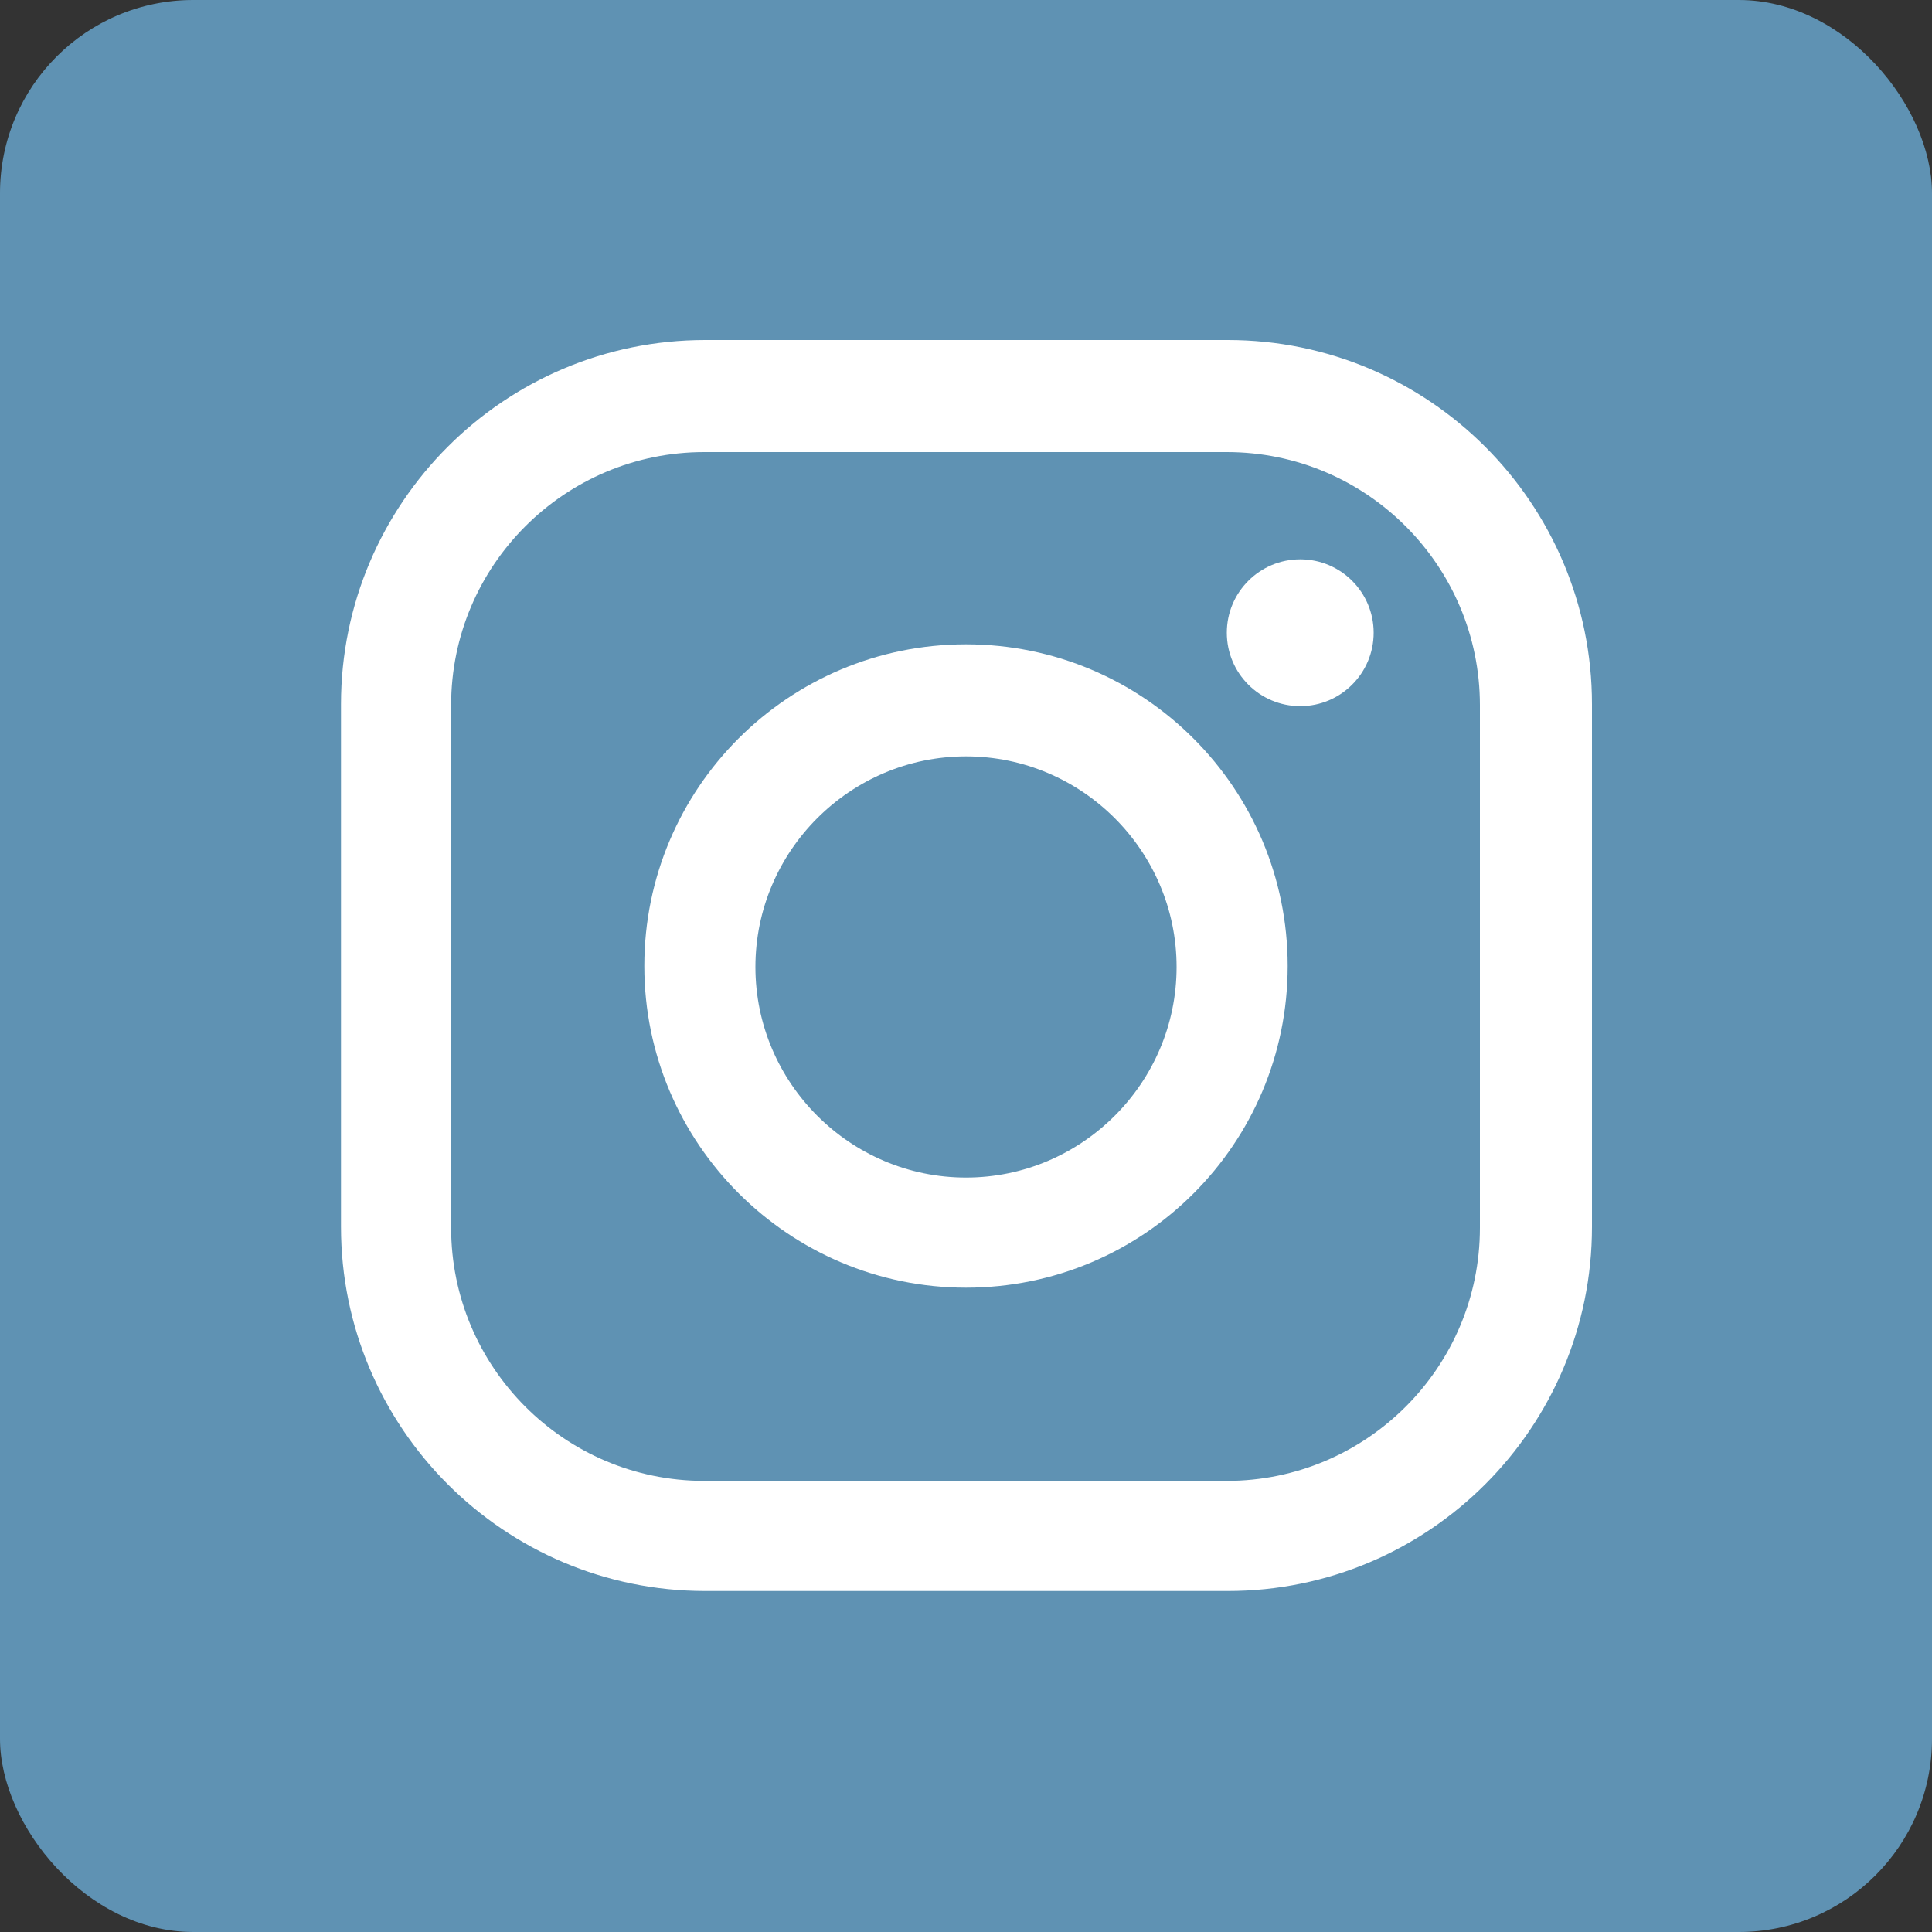
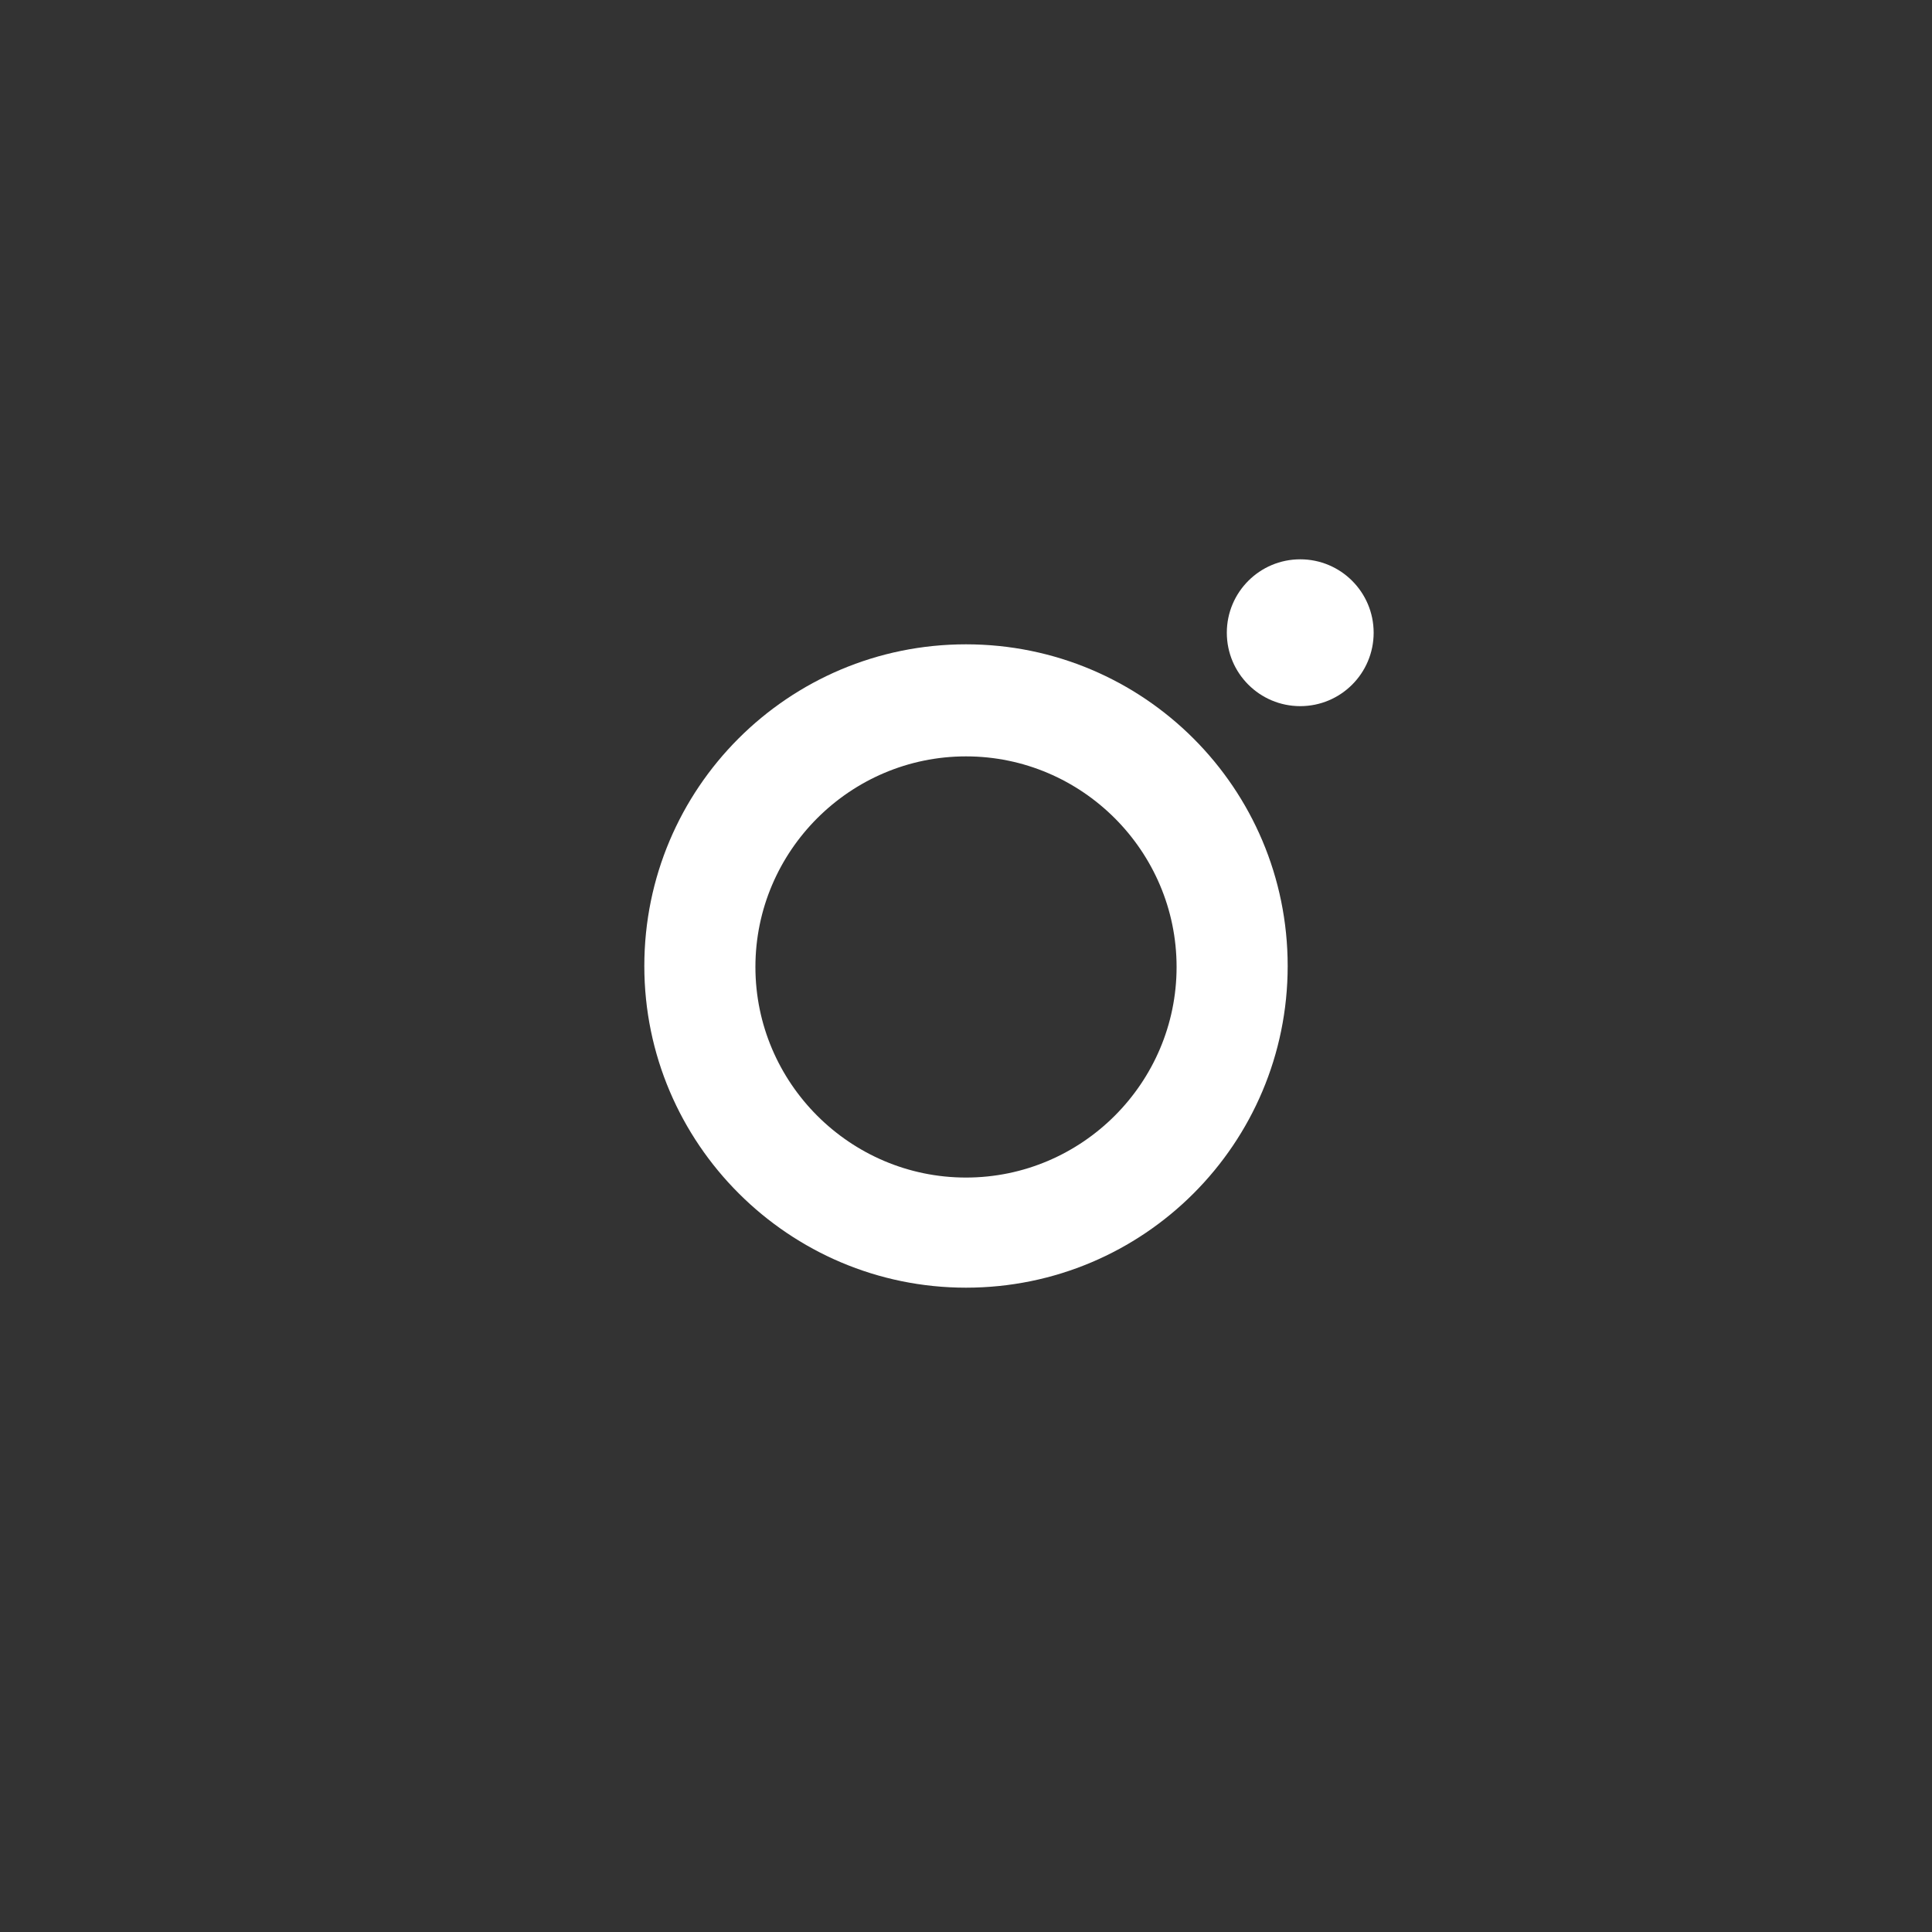
<svg xmlns="http://www.w3.org/2000/svg" id="Layer_2" data-name="Layer 2" viewBox="0 0 200 200">
  <rect x="0" y="0" width="200" height="200" fill="#333333" stroke="none" />
  <defs>
    <style>
      .cls-1 {
        fill: #fff;
      }

      .cls-2 {
        fill: #5f92b3;
      }
    </style>
  </defs>
  <g id="Layer_1-2" data-name="Layer 1">
-     <rect class="cls-2" width="200" height="200" rx="20" ry="20" />
    <g>
-       <path class="cls-1" d="M127.1,164.7h-54.1c-20.8,0-37.7-16.9-37.7-37.7v-54.1c0-20.8,16.9-37.7,37.7-37.7h54.1c20.8,0,37.7,16.9,37.7,37.7v54.1c0,20.8-16.9,37.7-37.7,37.7ZM72.9,46.8c-14.4,0-26.2,11.7-26.2,26.2v54.1c0,14.4,11.7,26.2,26.2,26.2h54.1c14.4,0,26.2-11.7,26.2-26.2v-54.1c0-14.4-11.7-26.2-26.2-26.2h-54.1Z" />
      <path class="cls-1" d="M100,133.3c-18.3,0-33.3-14.9-33.3-33.3s14.9-33.3,33.3-33.3,33.3,14.9,33.3,33.3-14.9,33.3-33.3,33.3Zm0-55c-12,0-21.8,9.8-21.8,21.8s9.8,21.8,21.8,21.8,21.8-9.8,21.8-21.8-9.8-21.8-21.8-21.8Z" />
      <circle class="cls-1" cx="134.6" cy="65.5" r="7.6" />
    </g>
  </g>
</svg>